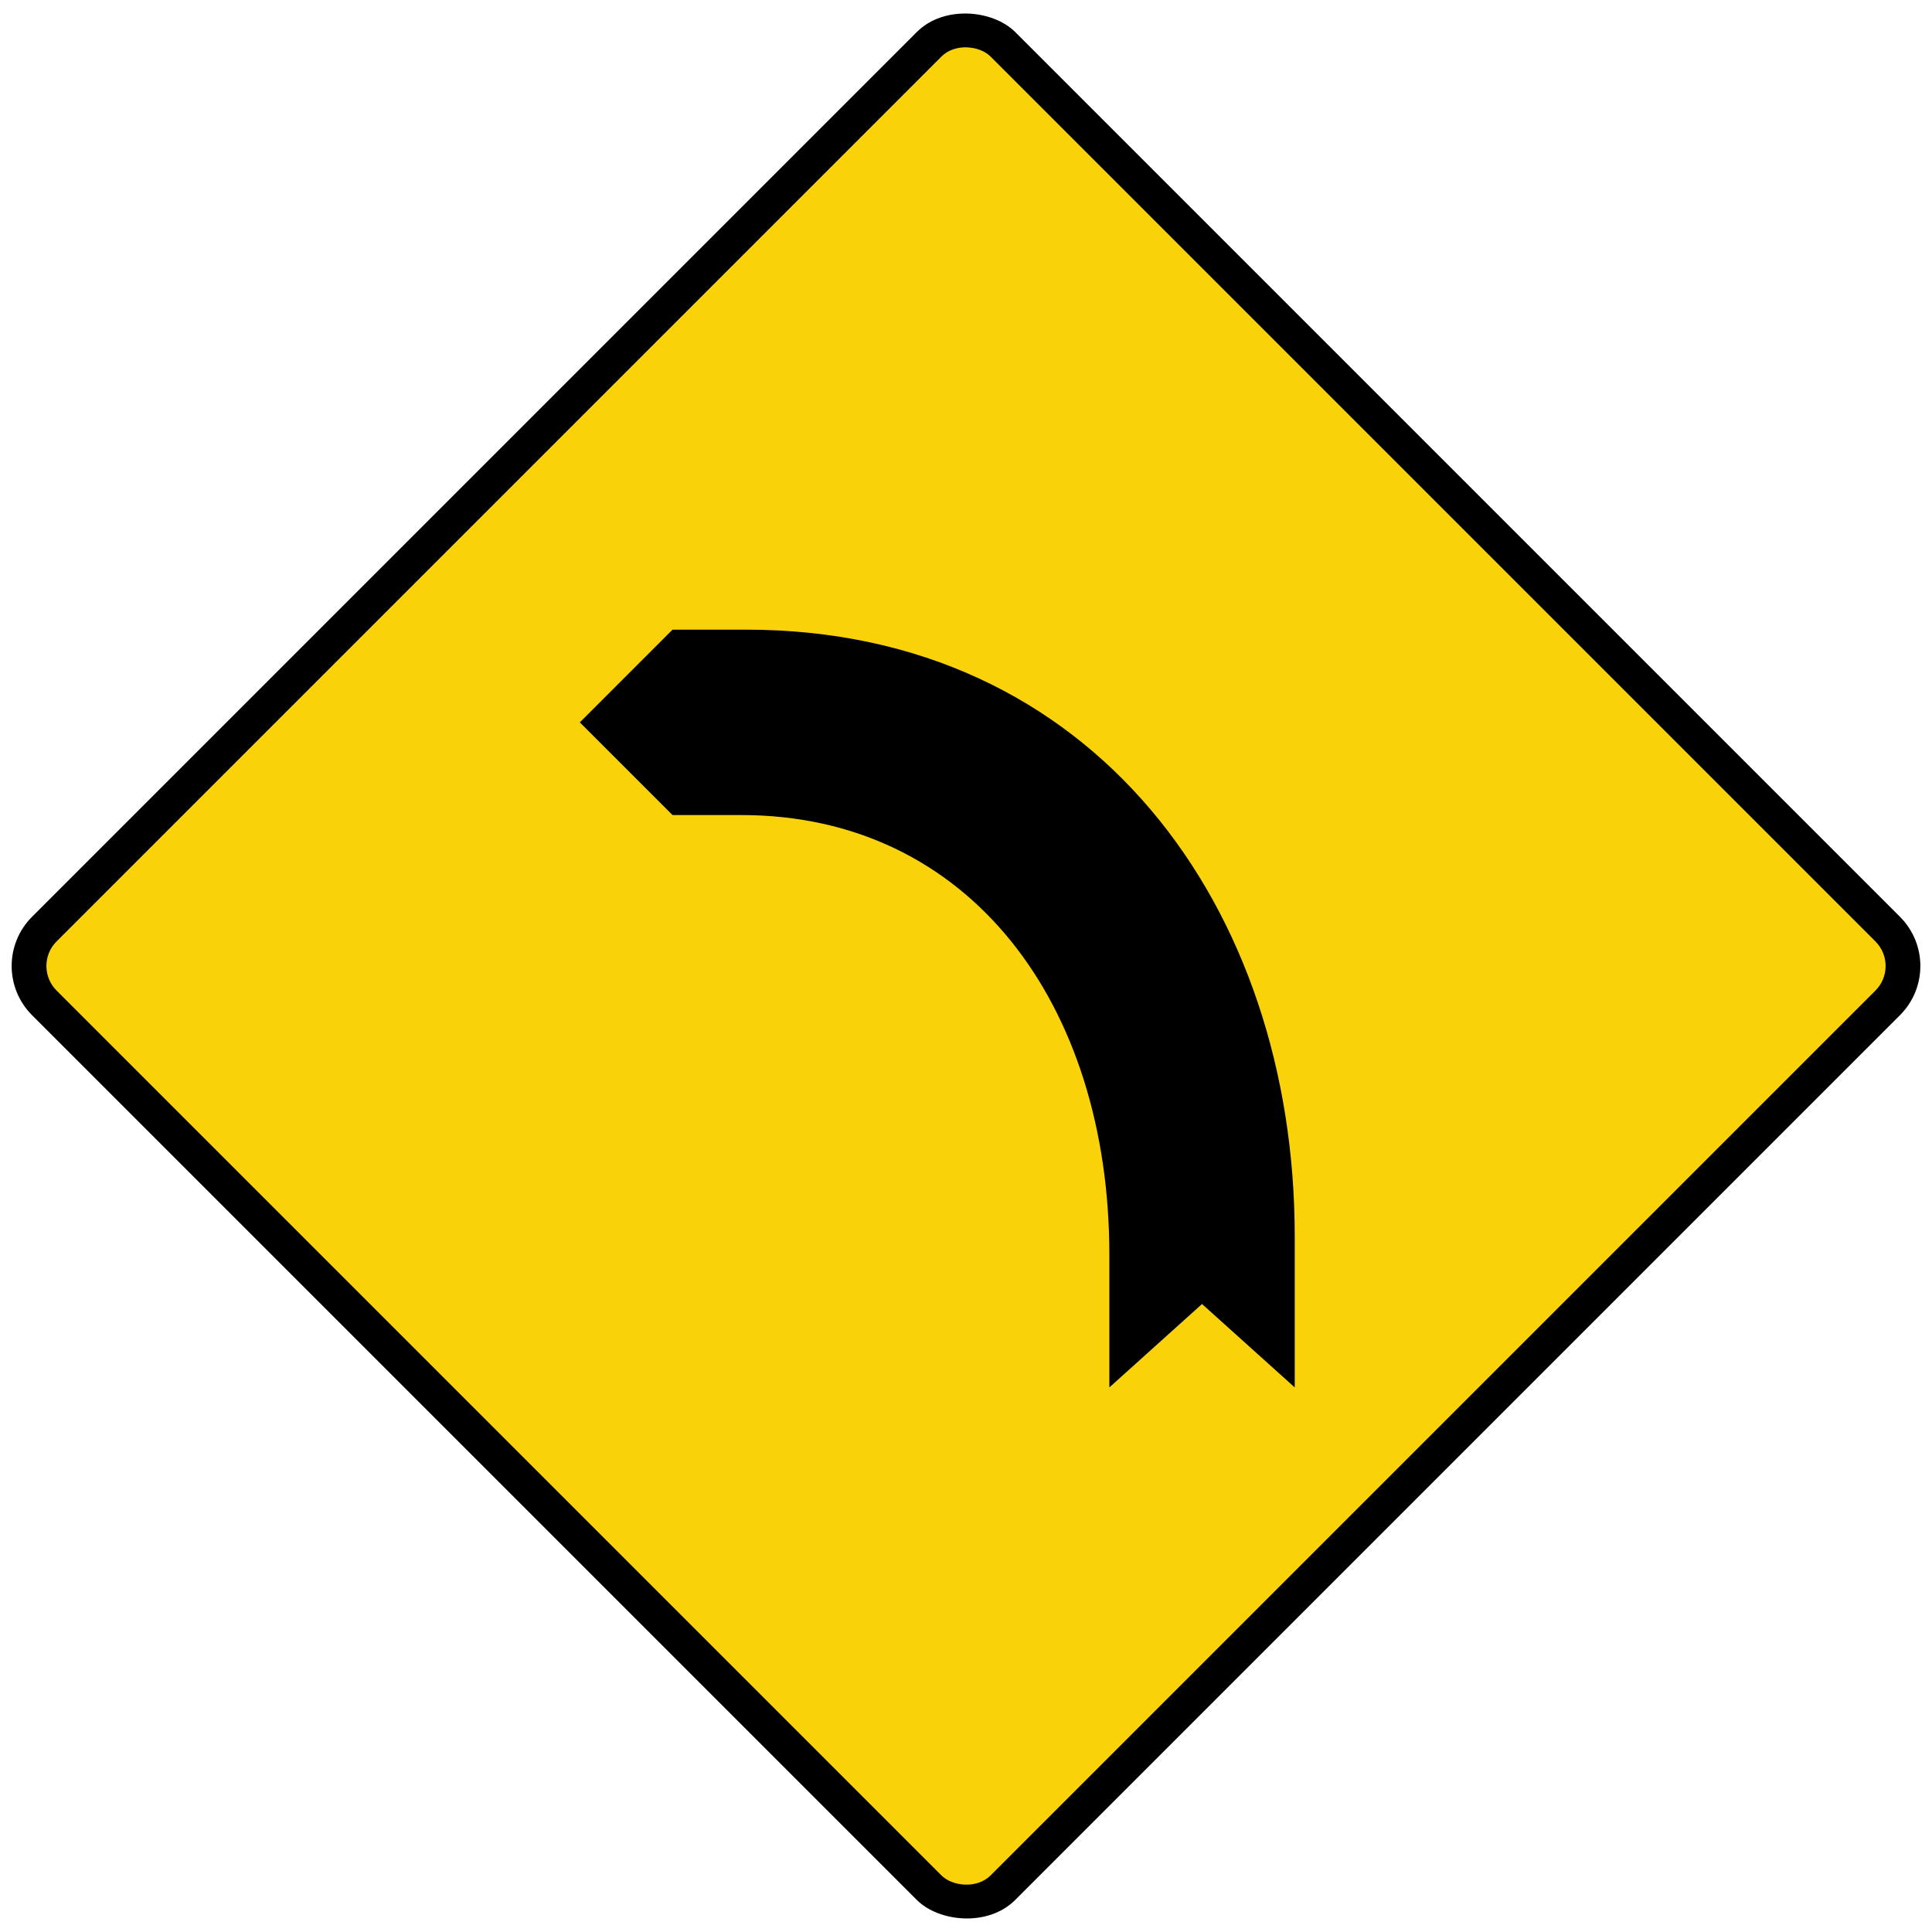
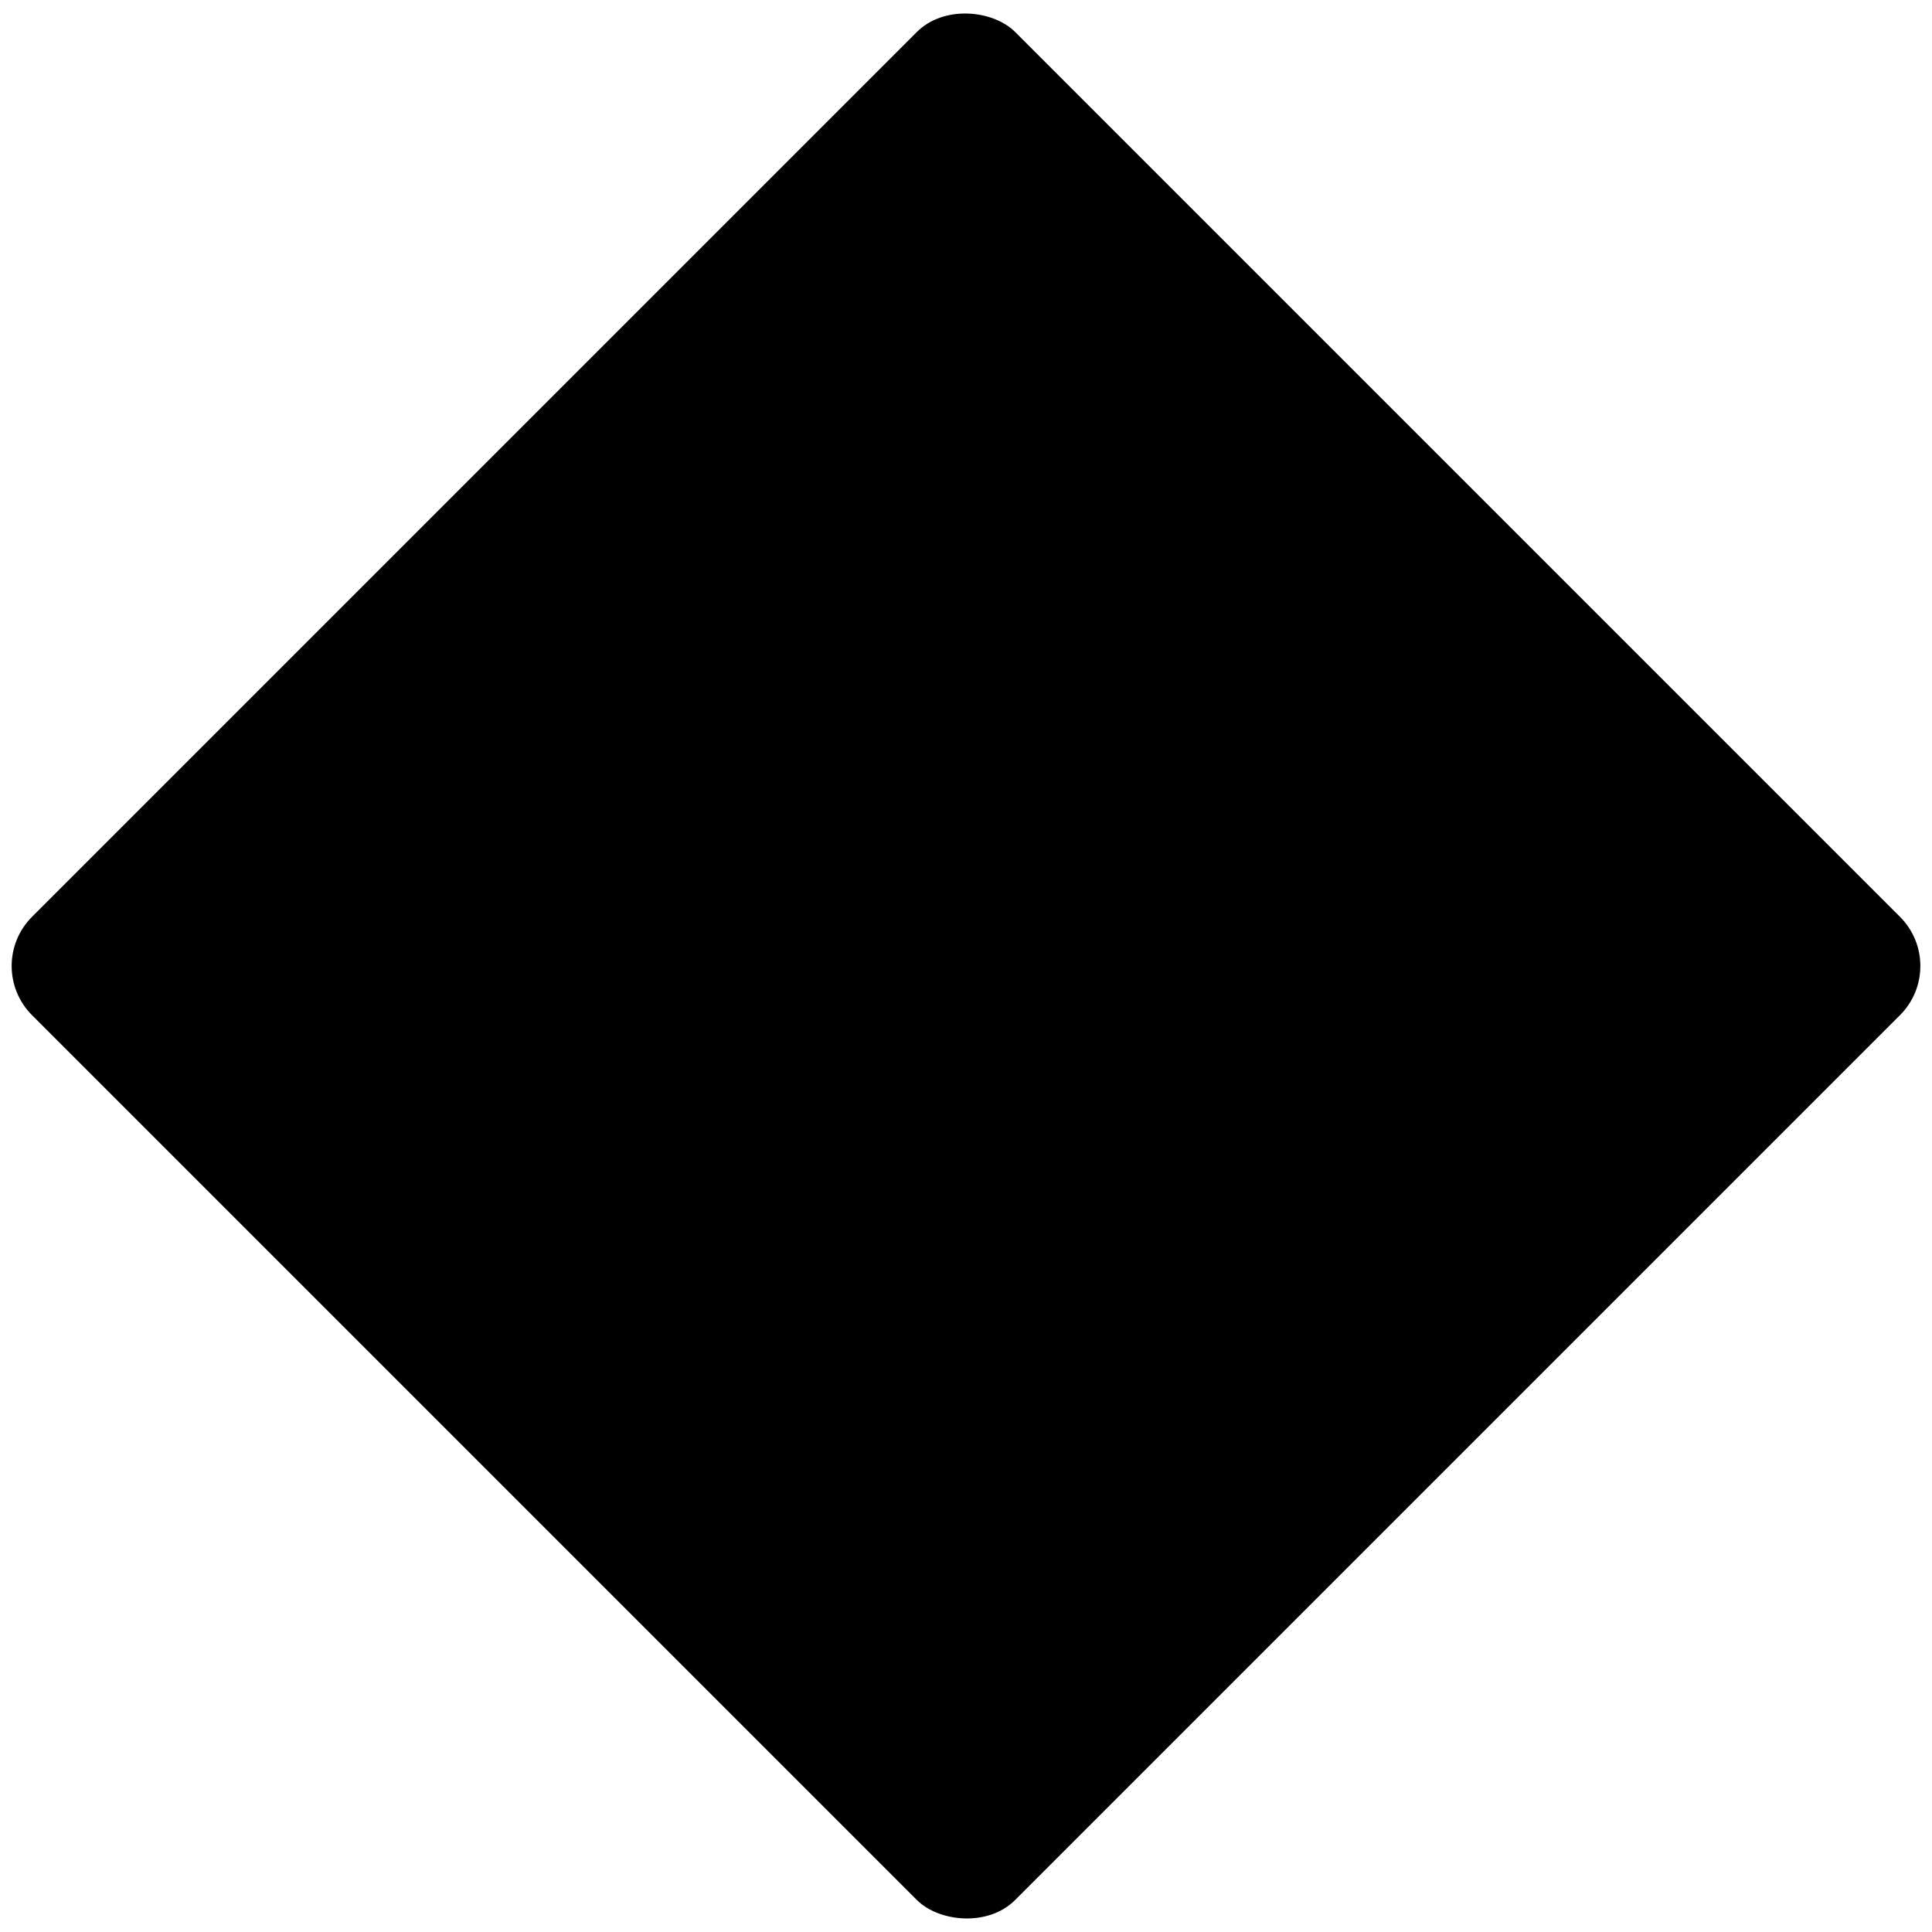
<svg xmlns="http://www.w3.org/2000/svg" xmlns:ns1="http://www.inkscape.org/namespaces/inkscape" xmlns:ns2="http://sodipodi.sourceforge.net/DTD/sodipodi-0.dtd" width="83.372mm" height="83.372mm" viewBox="0 0 83.372 83.372" version="1.1" id="svg8" ns1:version="0.92.2 (5c3e80d, 2017-08-06)" ns2:docname="94.svg">
  <defs id="defs2" />
  <ns2:namedview id="base" pagecolor="#ffffff" bordercolor="#666666" borderopacity="1.0" ns1:pageopacity="0.0" ns1:pageshadow="2" ns1:zoom="1.4" ns1:cx="61.053341" ns1:cy="163.50346" ns1:document-units="mm" ns1:current-layer="layer1" showgrid="false" fit-margin-top="0" fit-margin-left="0" fit-margin-right="0" fit-margin-bottom="0" ns1:window-width="1920" ns1:window-height="1057" ns1:window-x="-8" ns1:window-y="-8" ns1:window-maximized="1" />
  <g ns1:label="Layer 1" ns1:groupmode="layer" id="layer1" transform="translate(-4.1733084e-4,-213.628)">
    <rect style="opacity:1;fill:#000000;fill-opacity:1;fill-rule:nonzero;stroke:none;stroke-width:21.499;stroke-linecap:square;stroke-linejoin:round;stroke-miterlimit:4;stroke-dasharray:none;stroke-opacity:1;paint-order:stroke fill markers" id="rect815" width="60" height="60" x="-181.057" y="180.011" rx="3.001" ry="3.001" transform="rotate(-45)" />
-     <rect ry="1.5" rx="1.5" y="181.511" x="-179.557" height="57" width="57" id="rect817" style="opacity:1;fill:#fad20a;fill-opacity:1;fill-rule:nonzero;stroke:none;stroke-width:20.424;stroke-linecap:square;stroke-linejoin:round;stroke-miterlimit:4;stroke-dasharray:none;stroke-opacity:1;paint-order:stroke fill markers" transform="rotate(-45)" />
-     <path ns2:nodetypes="cccccccccsc" id="path831" d="m 29.022,240.8 -4,4 4,4 h 2.967 c 9.848,0 15.883,8.168 15.883,18.967 v 5.733 l 4,-3.6 4,3.6 v -6.525 c 0,-14.182 -8.682,-26.175 -23.667,-26.175 z" style="fill:#000000;fill-opacity:1;fill-rule:nonzero;stroke:none;stroke-width:0.128" ns1:connector-curvature="0" />
  </g>
</svg>